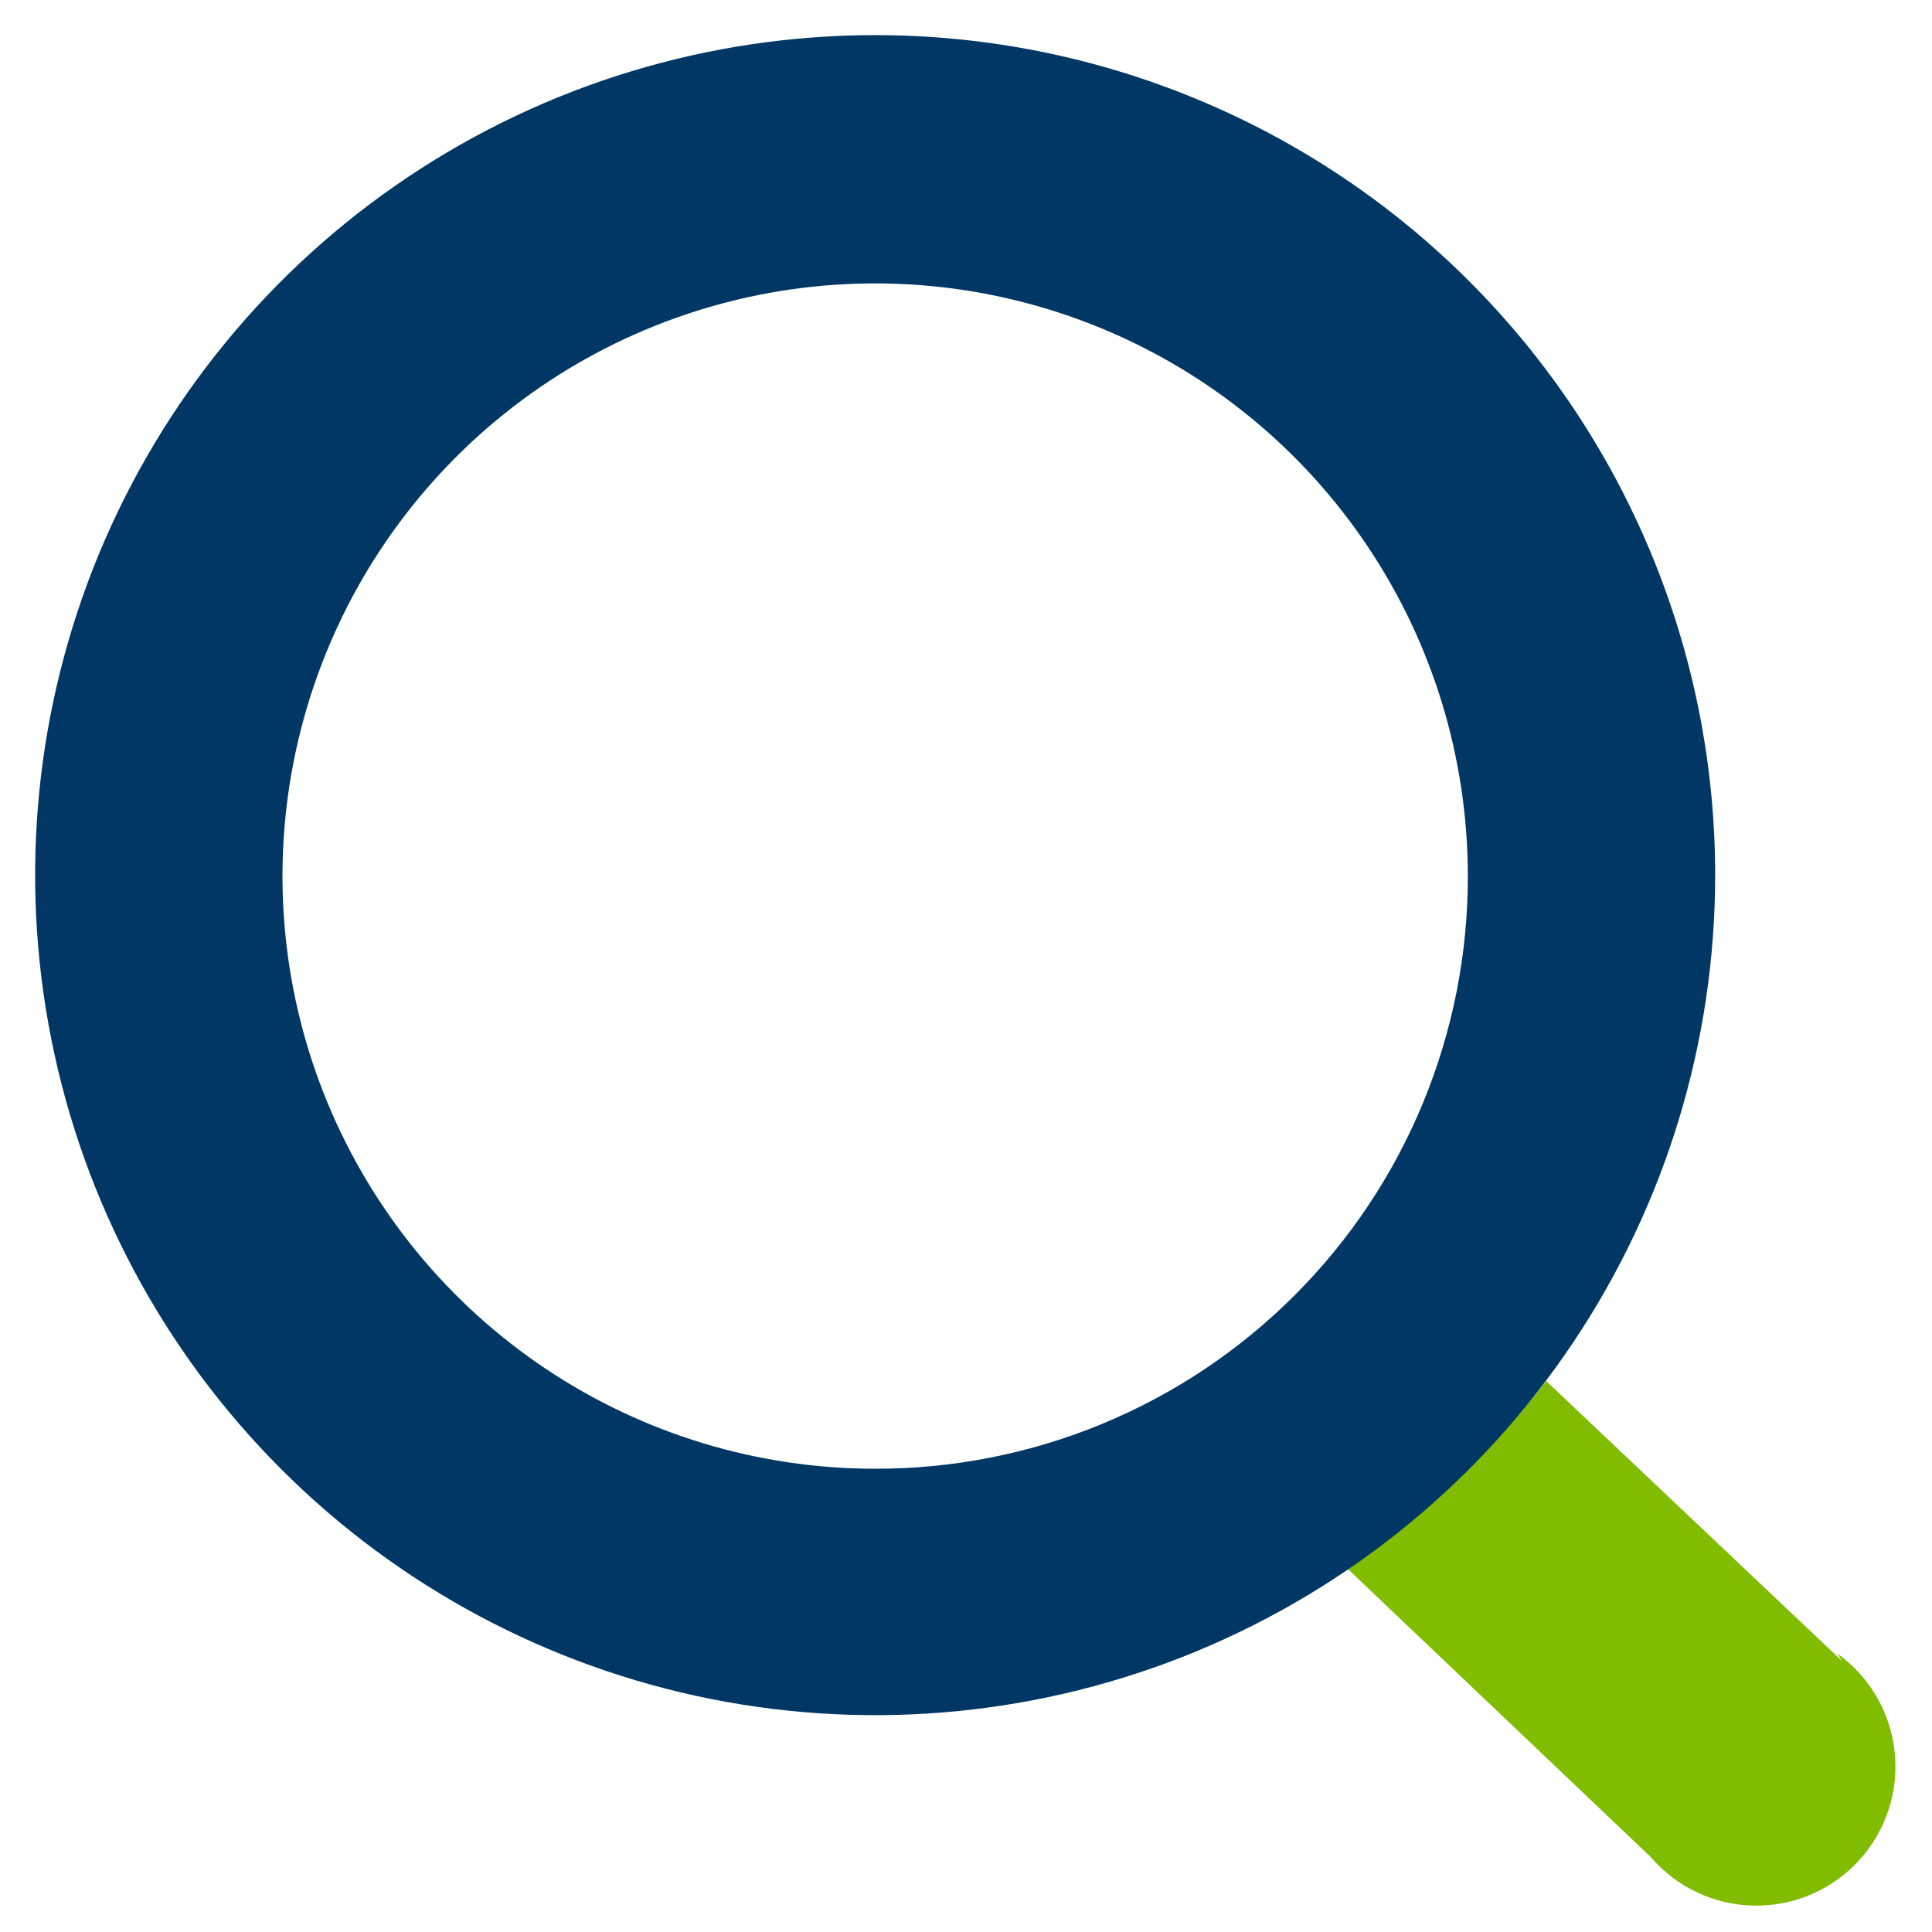
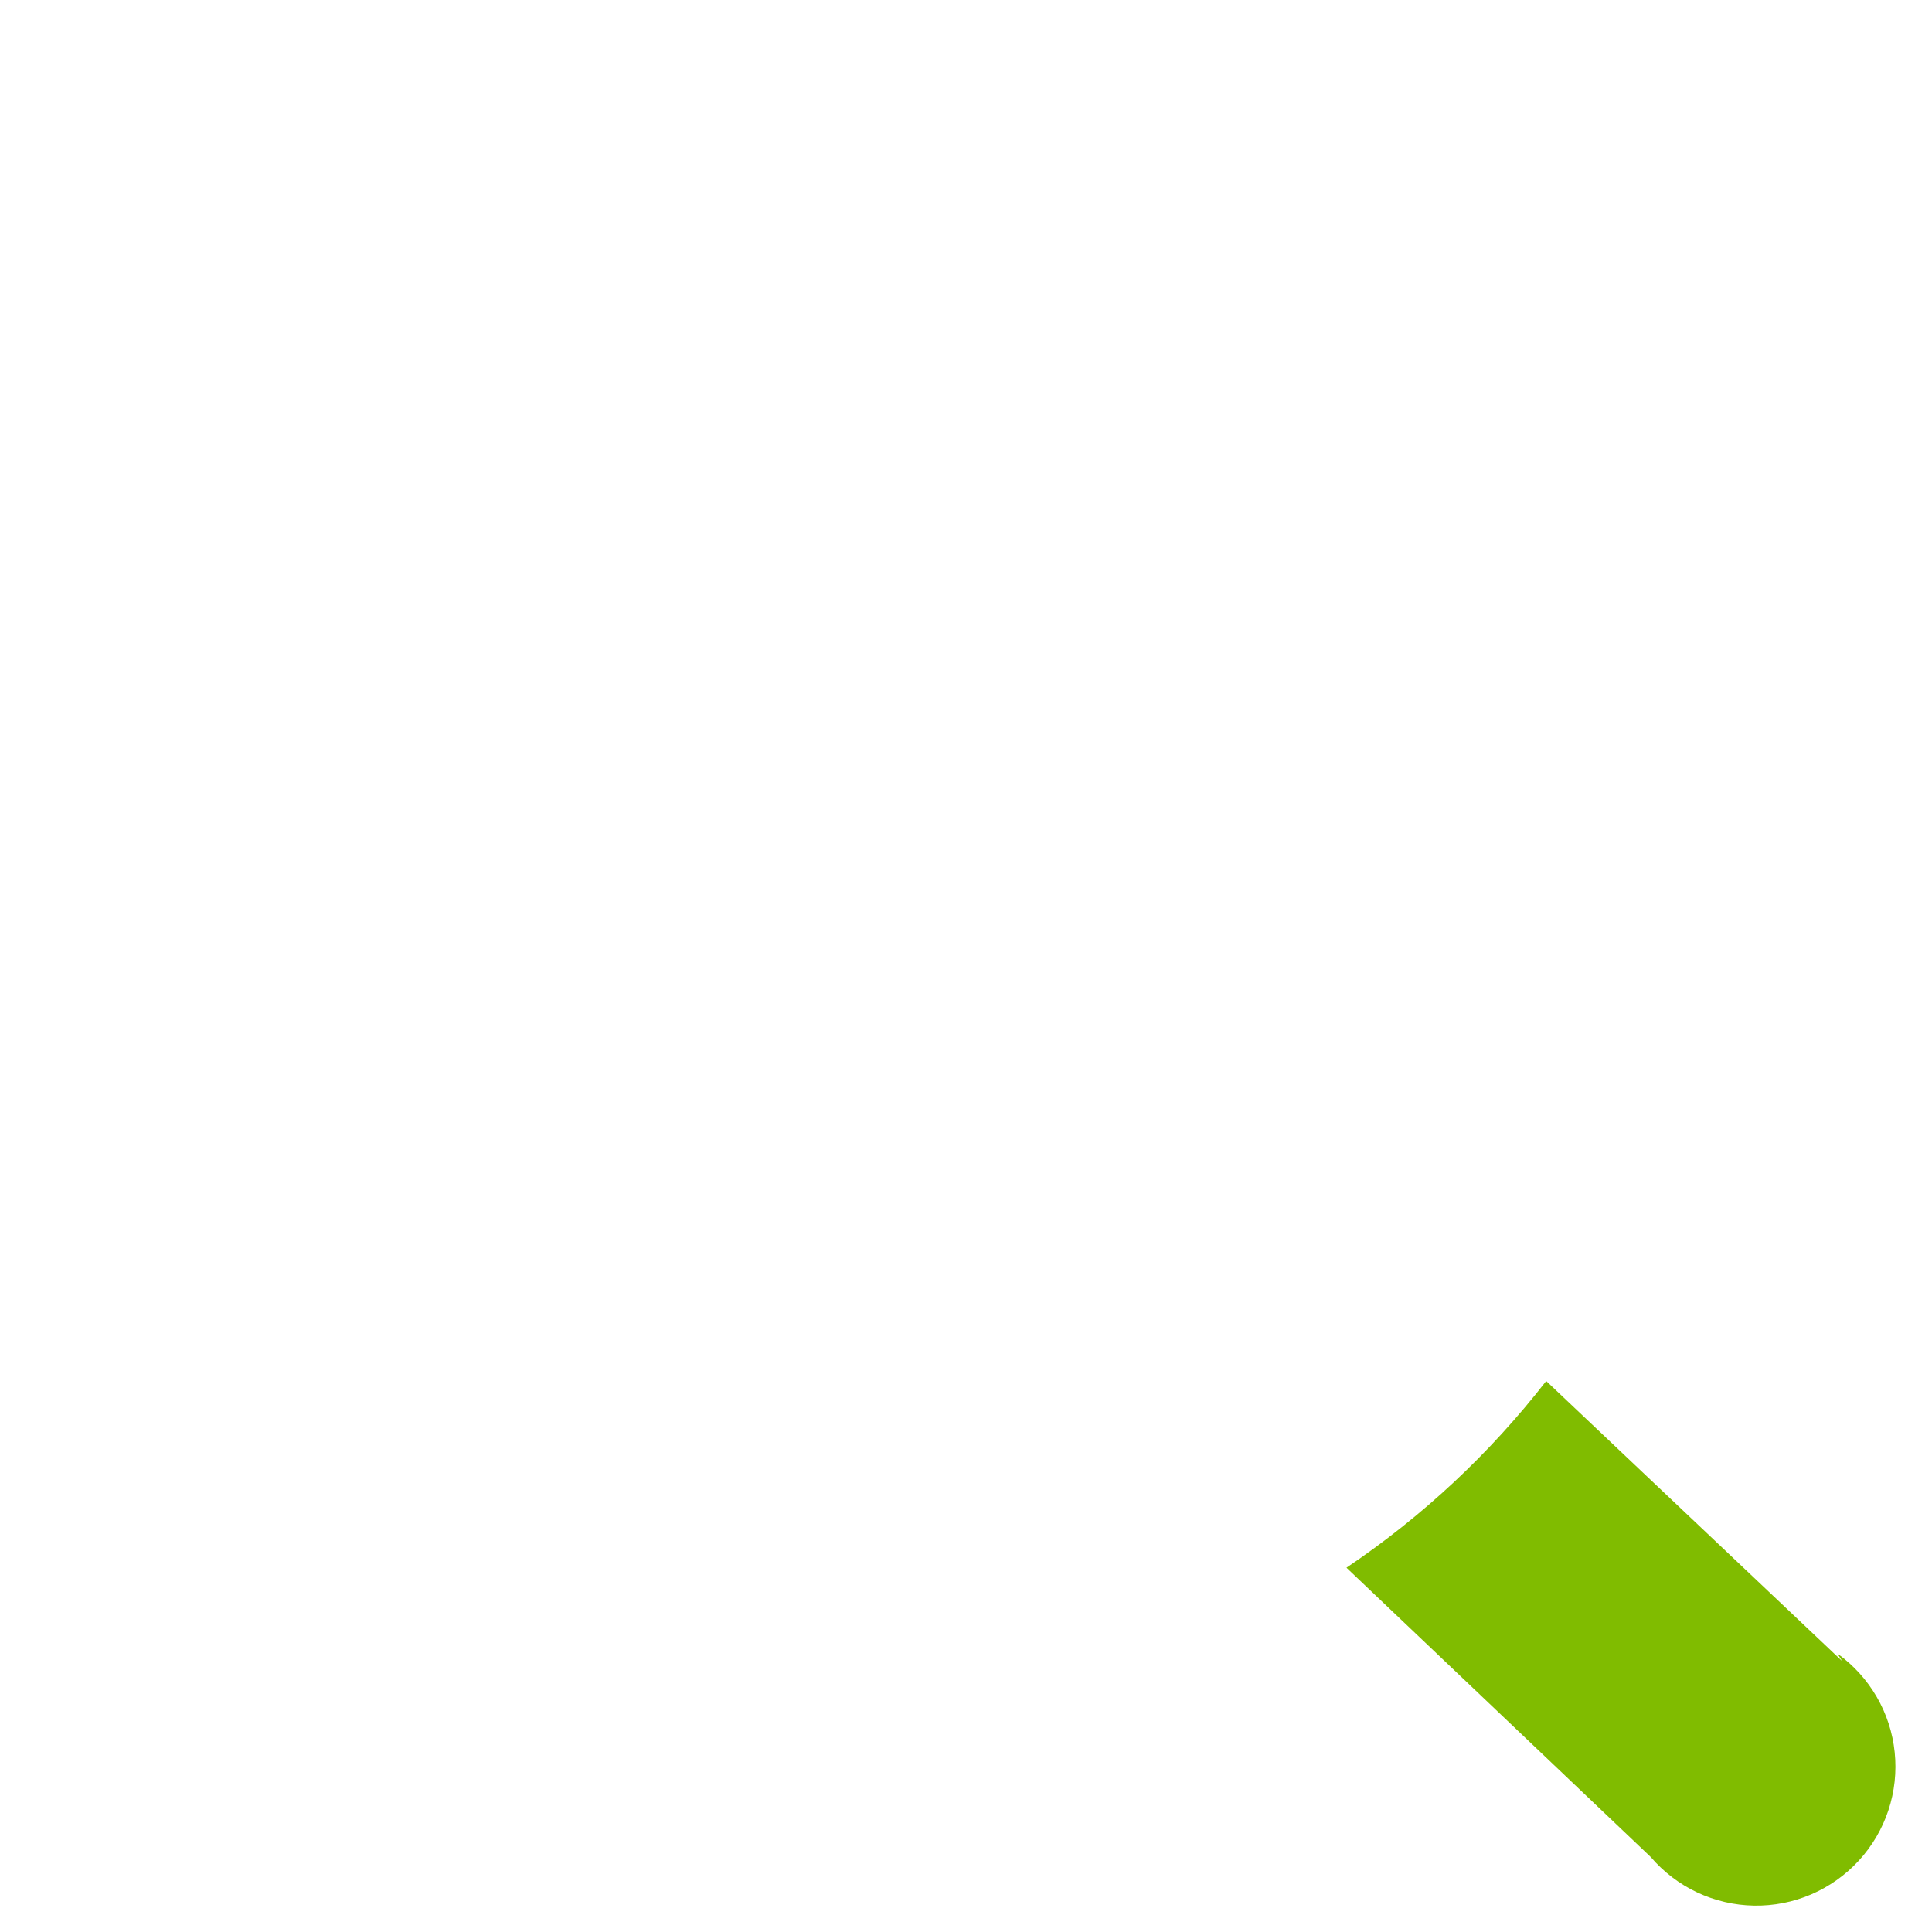
<svg xmlns="http://www.w3.org/2000/svg" width="55" height="55" viewBox="0 0 55 55" fill="none">
  <path d="M52.44 47.286L44.017 39.315C42.416 41.377 40.496 43.17 38.331 44.629L46.993 52.866C47.357 53.291 47.808 53.635 48.314 53.873C48.821 54.111 49.373 54.24 49.933 54.249C50.492 54.259 51.048 54.15 51.563 53.929C52.077 53.708 52.539 53.38 52.918 52.967C53.296 52.555 53.583 52.066 53.759 51.535C53.935 51.003 53.996 50.44 53.938 49.883C53.881 49.326 53.706 48.788 53.424 48.303C53.143 47.819 52.762 47.4 52.307 47.073L52.44 47.286Z" fill="#80BC00" />
-   <path d="M24.914 1C20.184 1 15.56 2.403 11.628 5.03C7.695 7.658 4.63 11.393 2.82 15.762C1.01 20.132 0.537 24.94 1.46 29.579C2.382 34.218 4.66 38.479 8.004 41.823C11.348 45.167 15.61 47.445 20.248 48.368C24.887 49.29 29.695 48.817 34.065 47.007C38.435 45.197 42.169 42.132 44.797 38.199C47.425 34.267 48.827 29.643 48.827 24.914C48.827 18.571 46.308 12.489 41.823 8.004C37.338 3.519 31.256 1 24.914 1ZM24.914 41.812C21.578 41.812 18.317 40.824 15.543 38.971C12.768 37.118 10.606 34.484 9.328 31.403C8.05 28.322 7.715 24.93 8.364 21.658C9.012 18.386 10.617 15.38 12.974 13.019C15.331 10.658 18.334 9.049 21.606 8.395C24.877 7.741 28.268 8.072 31.352 9.345C34.435 10.617 37.072 12.776 38.929 15.547C40.787 18.318 41.781 21.578 41.786 24.914C41.793 27.133 41.361 29.331 40.516 31.383C39.671 33.434 38.429 35.299 36.861 36.869C35.294 38.439 33.431 39.684 31.381 40.533C29.33 41.381 27.133 41.816 24.914 41.812V41.812Z" fill="#003764" />
</svg>